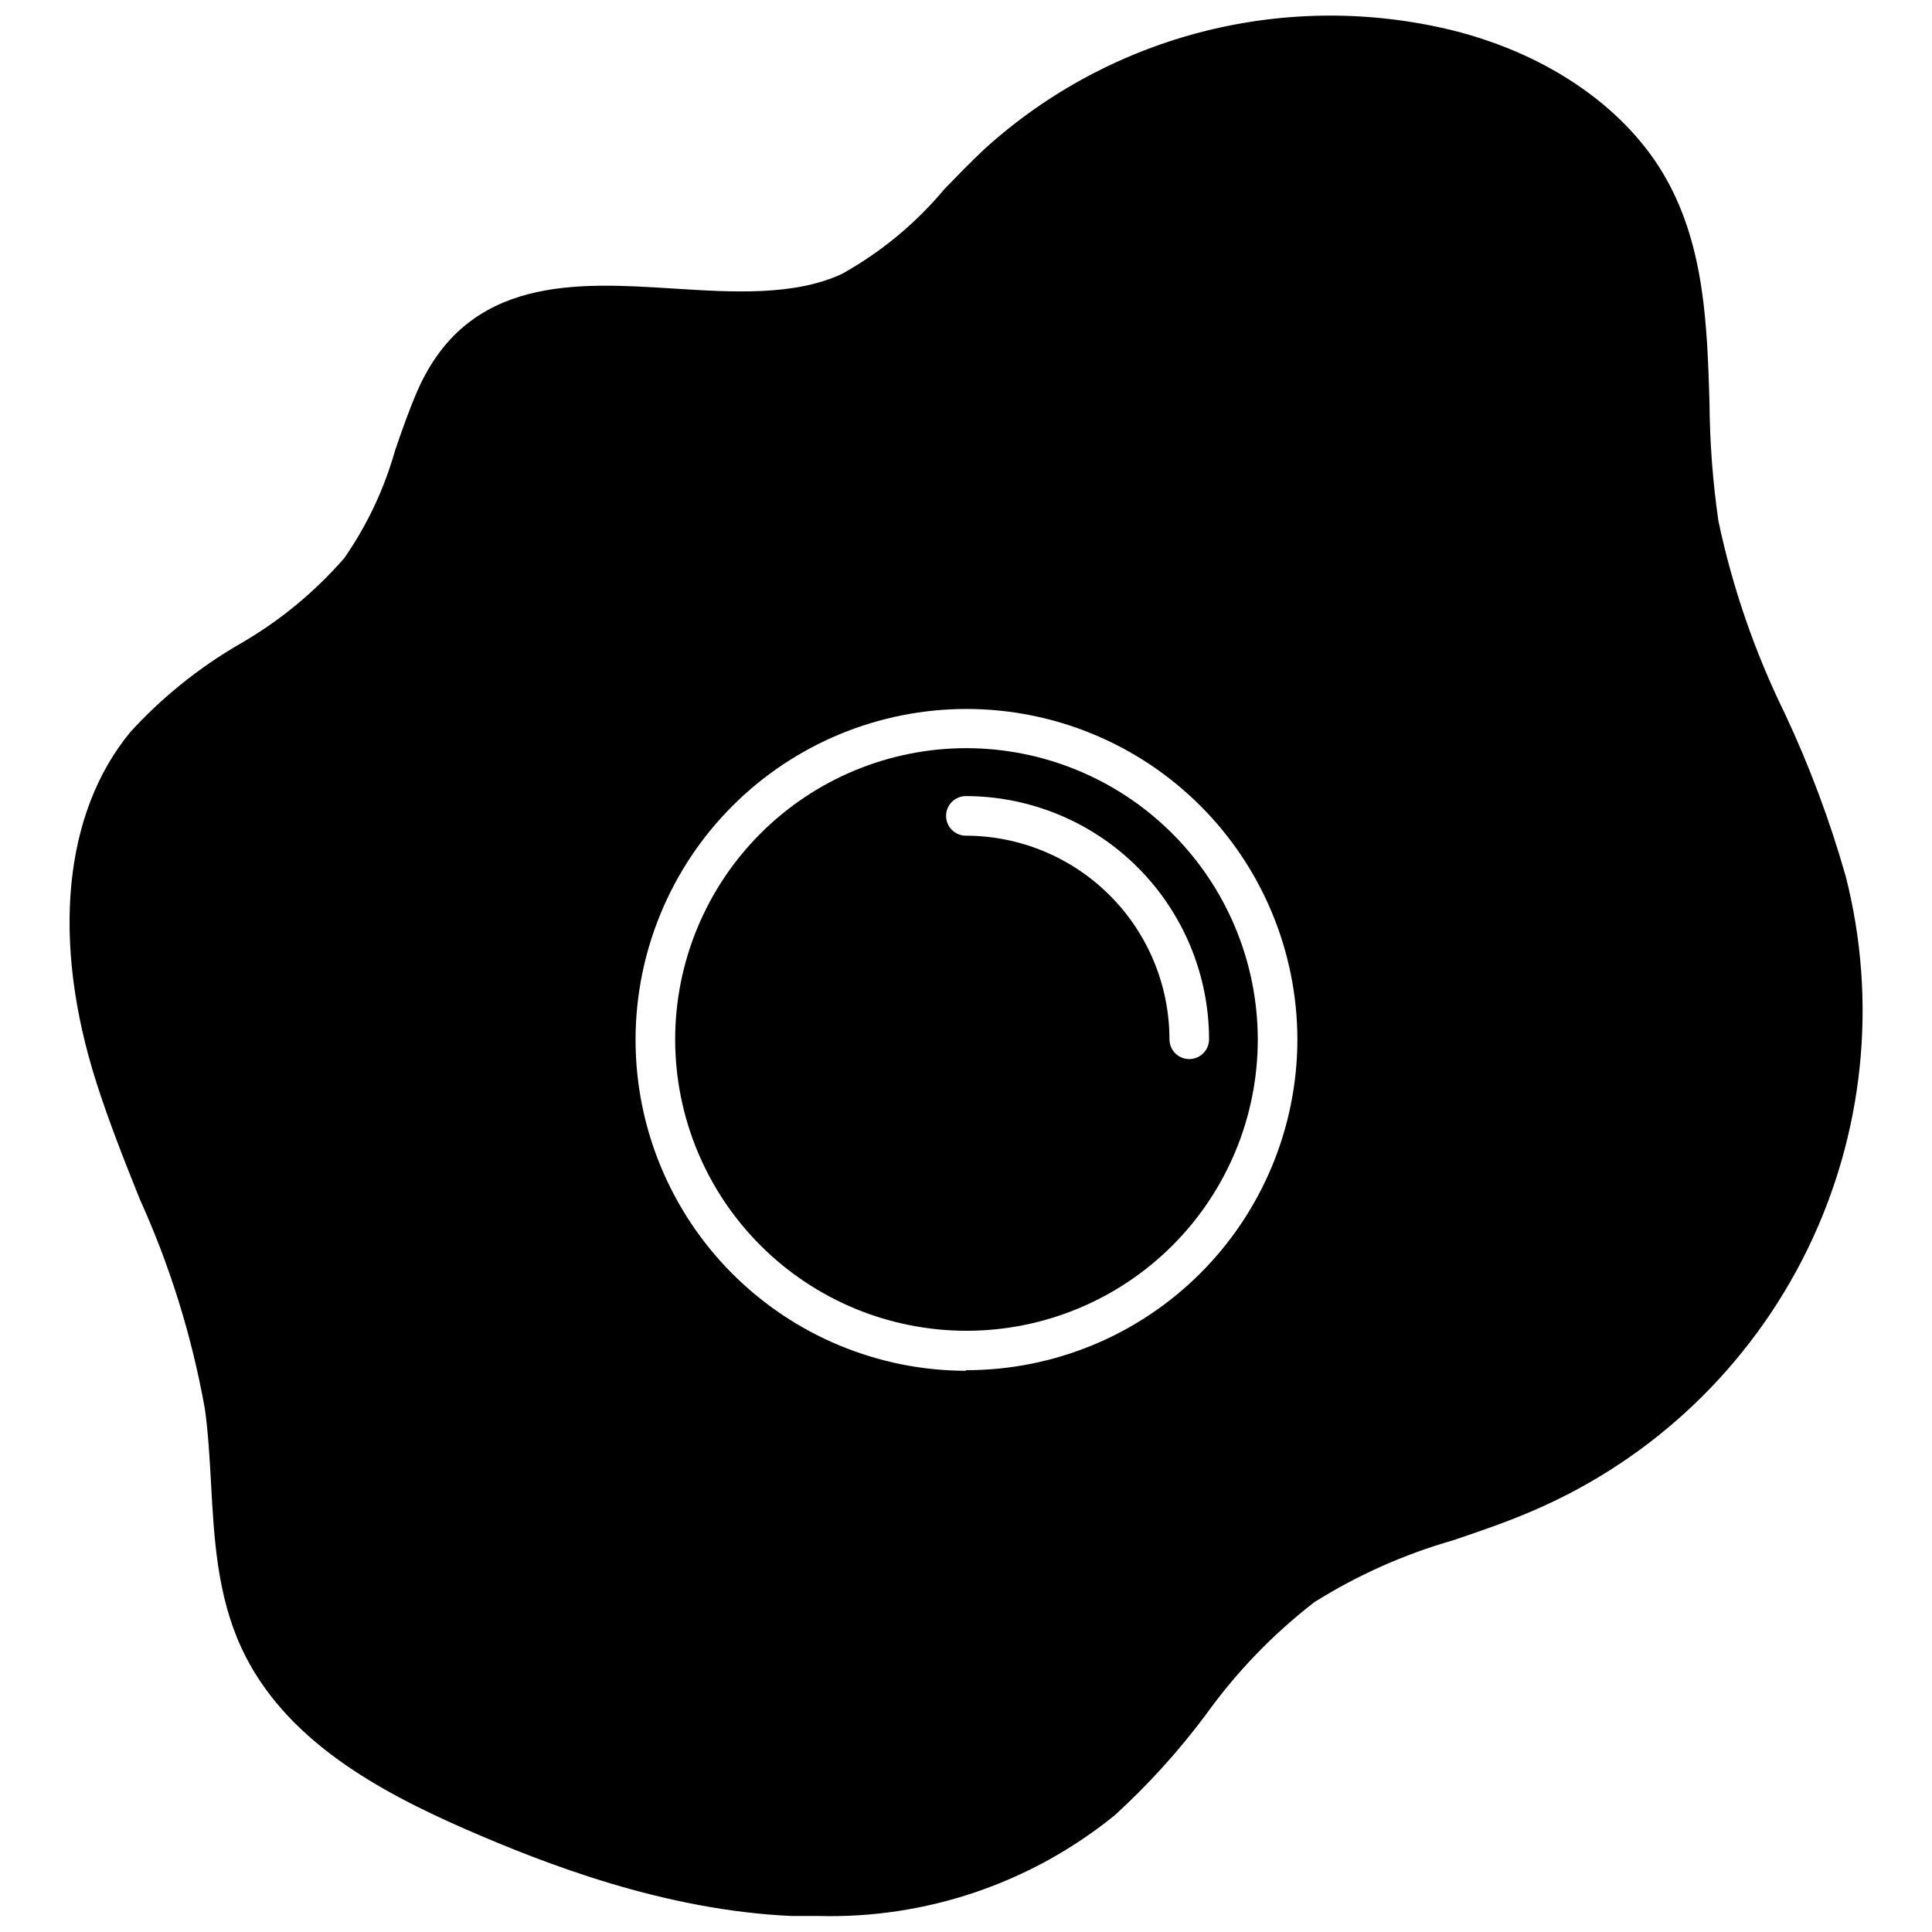
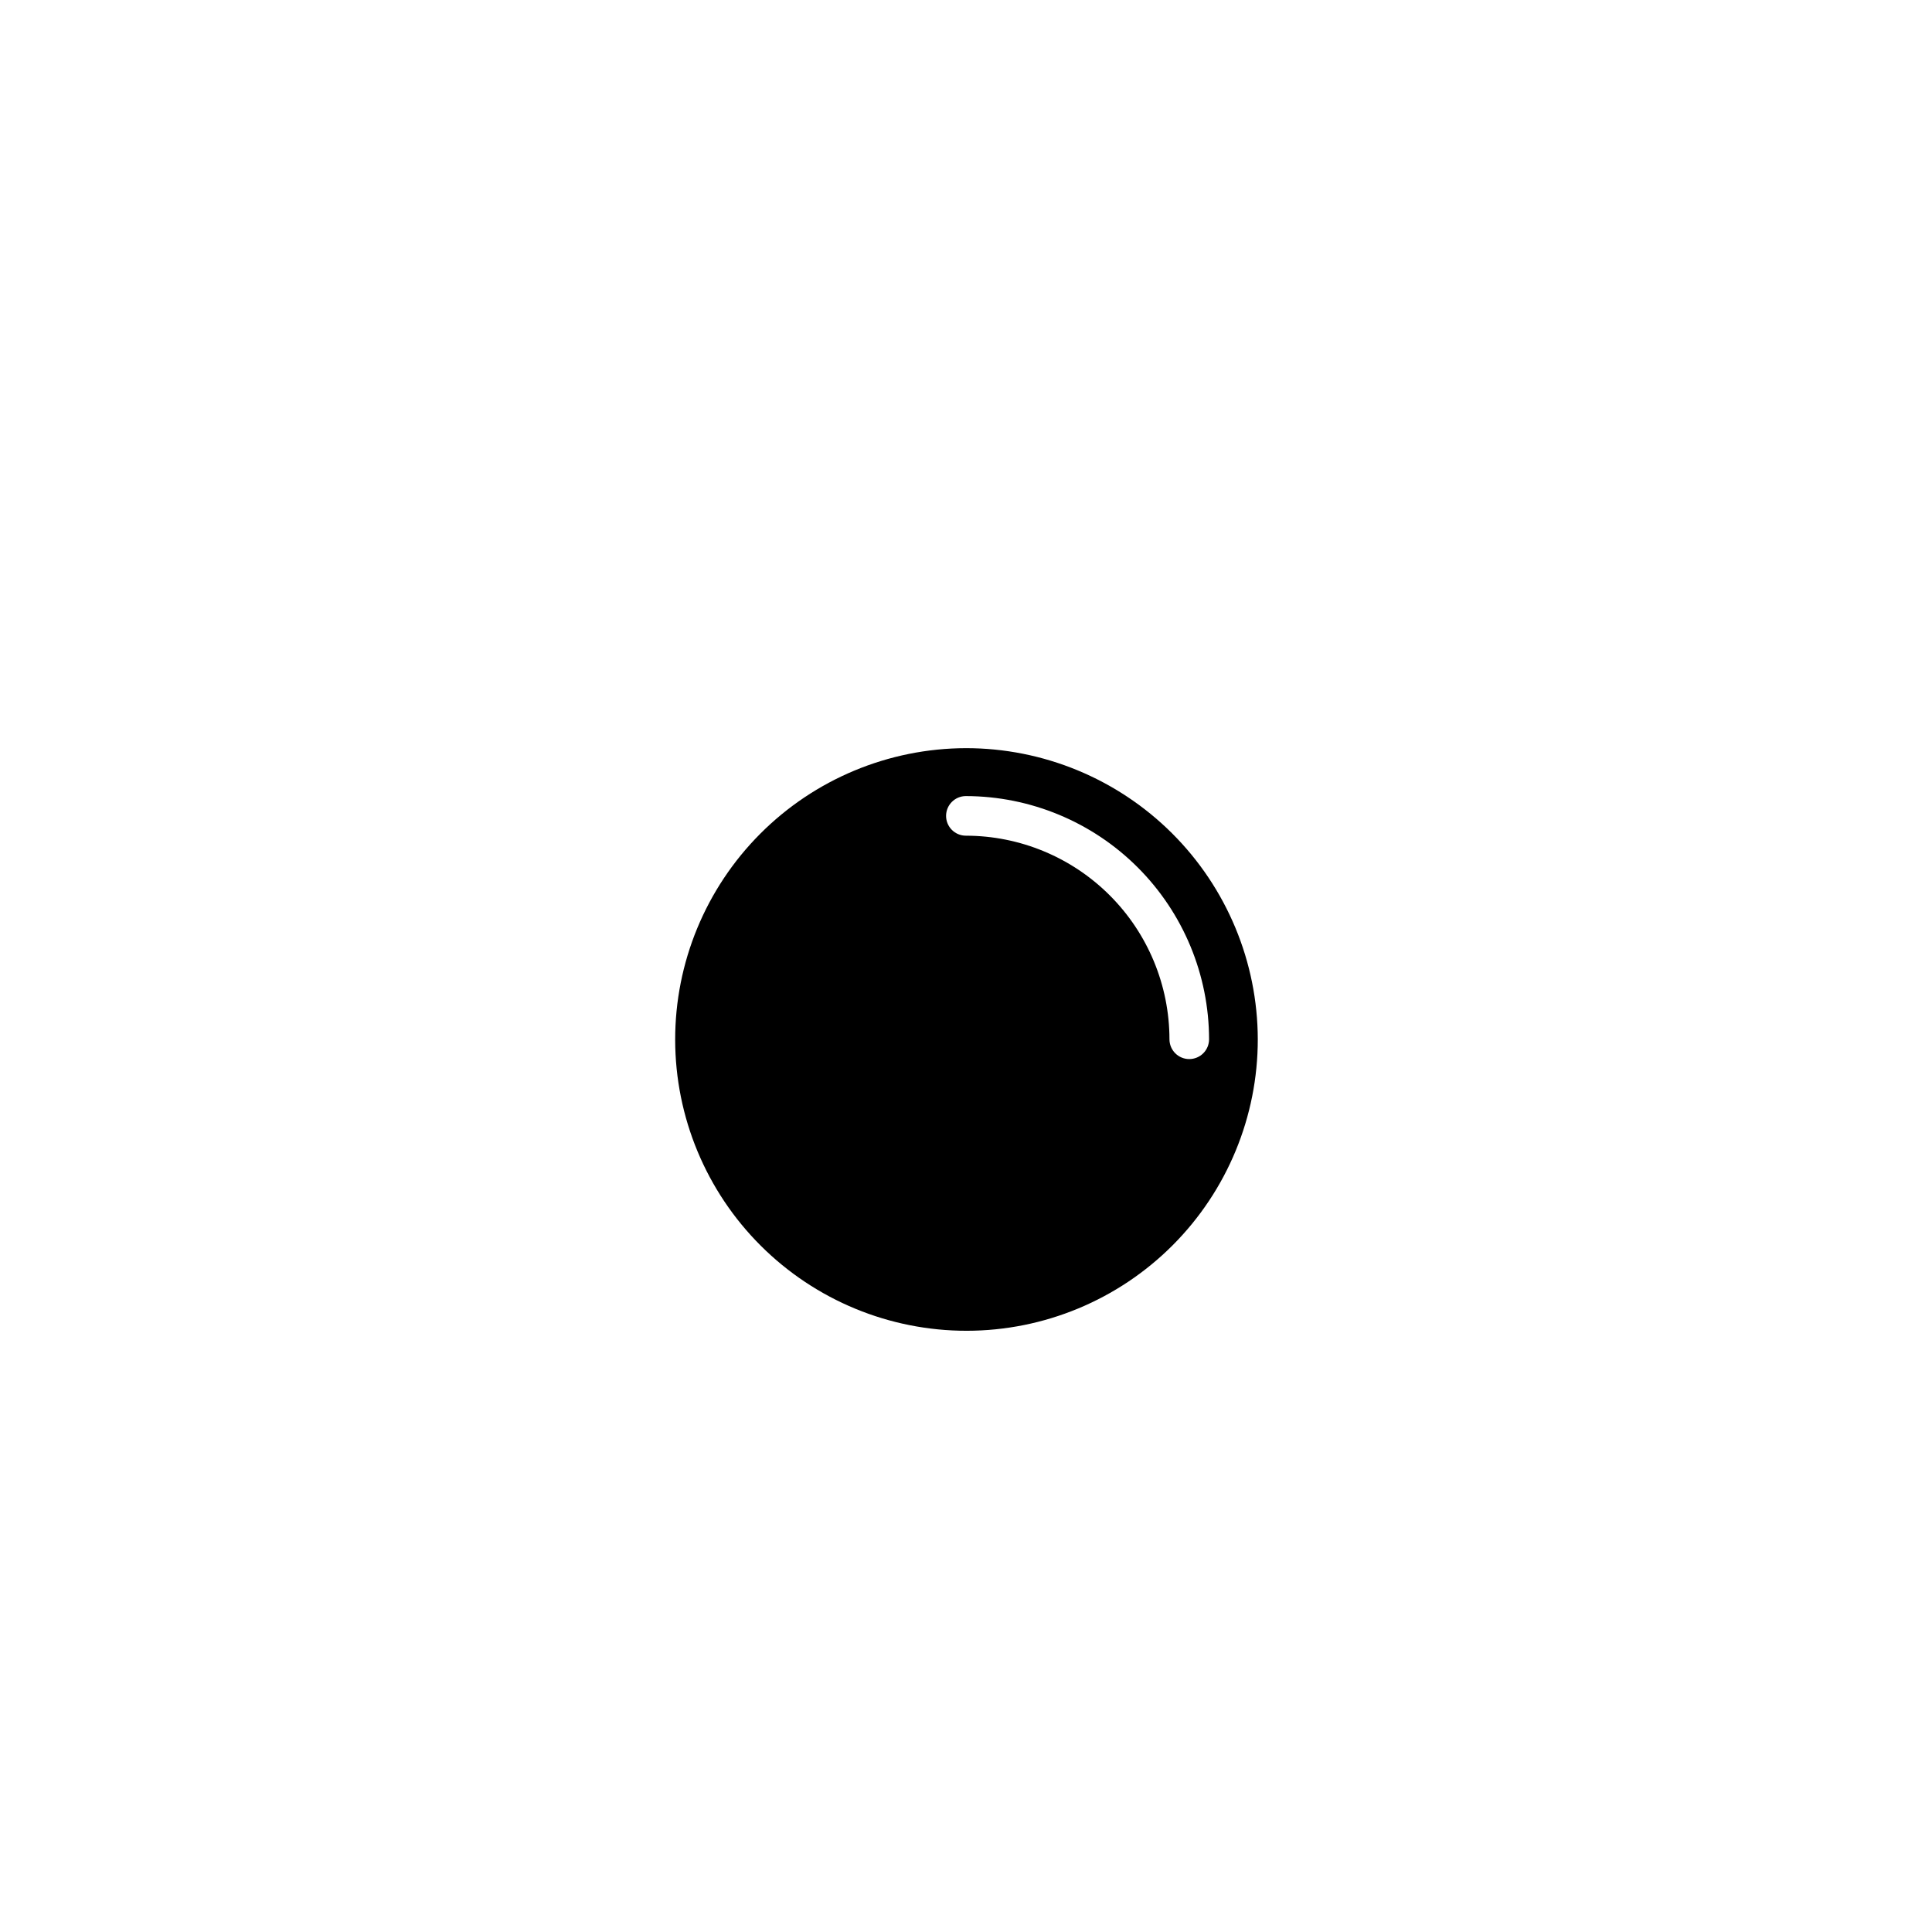
<svg xmlns="http://www.w3.org/2000/svg" width="800px" height="800px" version="1.1" viewBox="144 144 512 512">
  <defs>
    <clipPath id="a">
-       <path d="m162 148.09h476v503.81h-476z" />
-     </clipPath>
+       </clipPath>
  </defs>
  <g clip-path="url(#a)">
    <path d="m633.09 376.07c-4.207-14.754-9.594-29.145-16.113-43.031-7.941-16.195-13.848-33.312-17.578-50.961-1.508-10.43-2.297-20.949-2.363-31.488-0.629-20.152-1.258-40.934-11.441-59.145-10.18-18.211-30.594-32.852-56.469-39.359-44.098-10.848-90.707 0.957-124.32 31.488-3.621 3.41-7.137 7.031-10.496 10.496-7.598 9.113-16.816 16.746-27.184 22.516-12.648 5.879-28.918 4.879-44.66 3.883-25.559-1.625-54.527-3.465-67.91 27.238-2.258 5.246-4.094 10.496-5.879 15.742-2.867 10.16-7.41 19.773-13.434 28.445-7.93 9.109-17.332 16.828-27.816 22.828-10.723 6.227-20.438 14.047-28.812 23.195-17.738 21.359-21.094 55.262-9.078 92.941 3.359 10.496 7.504 20.992 11.547 31.016 8.02 17.723 13.801 36.375 17.215 55.527 0.891 6.402 1.258 13.121 1.625 19.629 0.789 14.59 1.625 29.652 7.977 43.508 11.336 24.664 36.734 38.258 59.617 48.281 20.992 9.133 52.48 21.41 86.227 22.934h6.981v-0.004c28.59 0.805 56.52-8.676 78.719-26.711 8.875-8.102 16.957-17.031 24.141-26.66 8.086-11.281 17.773-21.324 28.758-29.809 11.418-7.156 23.785-12.668 36.738-16.375 7.137-2.414 14.535-4.934 21.621-8.031 31.492-13.625 57.09-38.043 72.191-68.852 15.105-30.812 18.723-66 10.203-99.242zm-233.12 131.2v0.004c-23.238-0.043-45.512-9.309-61.926-25.762-16.414-16.453-25.625-38.746-25.613-61.988 0.016-23.238 9.254-45.523 25.688-61.953 16.434-16.434 38.715-25.672 61.957-25.688 23.238-0.012 45.535 9.199 61.988 25.613 16.449 16.41 25.715 38.684 25.758 61.926-0.016 23.277-9.281 45.602-25.758 62.047-16.477 16.449-38.812 25.672-62.094 25.645z" />
  </g>
  <path d="m399.97 342.27c-20.469 0.043-40.082 8.211-54.527 22.711-14.449 14.5-22.547 34.141-22.516 54.609 0.035 20.469 8.195 40.086 22.688 54.539 14.492 14.453 34.133 22.562 54.602 22.539 20.465-0.023 40.086-8.176 54.547-22.66 14.461-14.488 22.578-34.125 22.562-54.59-0.043-20.484-8.211-40.117-22.715-54.582-14.504-14.461-34.156-22.578-54.641-22.566zm59.195 82.395c-2.894 0-5.246-2.348-5.246-5.246-0.016-14.305-5.703-28.02-15.816-38.133-10.113-10.117-23.828-15.805-38.133-15.82-2.898 0-5.25-2.348-5.25-5.246s2.352-5.25 5.25-5.25c17.082 0.031 33.461 6.828 45.539 18.906 12.078 12.082 18.879 28.457 18.906 45.543 0 1.391-0.555 2.727-1.539 3.711-0.98 0.98-2.316 1.535-3.711 1.535z" />
</svg>